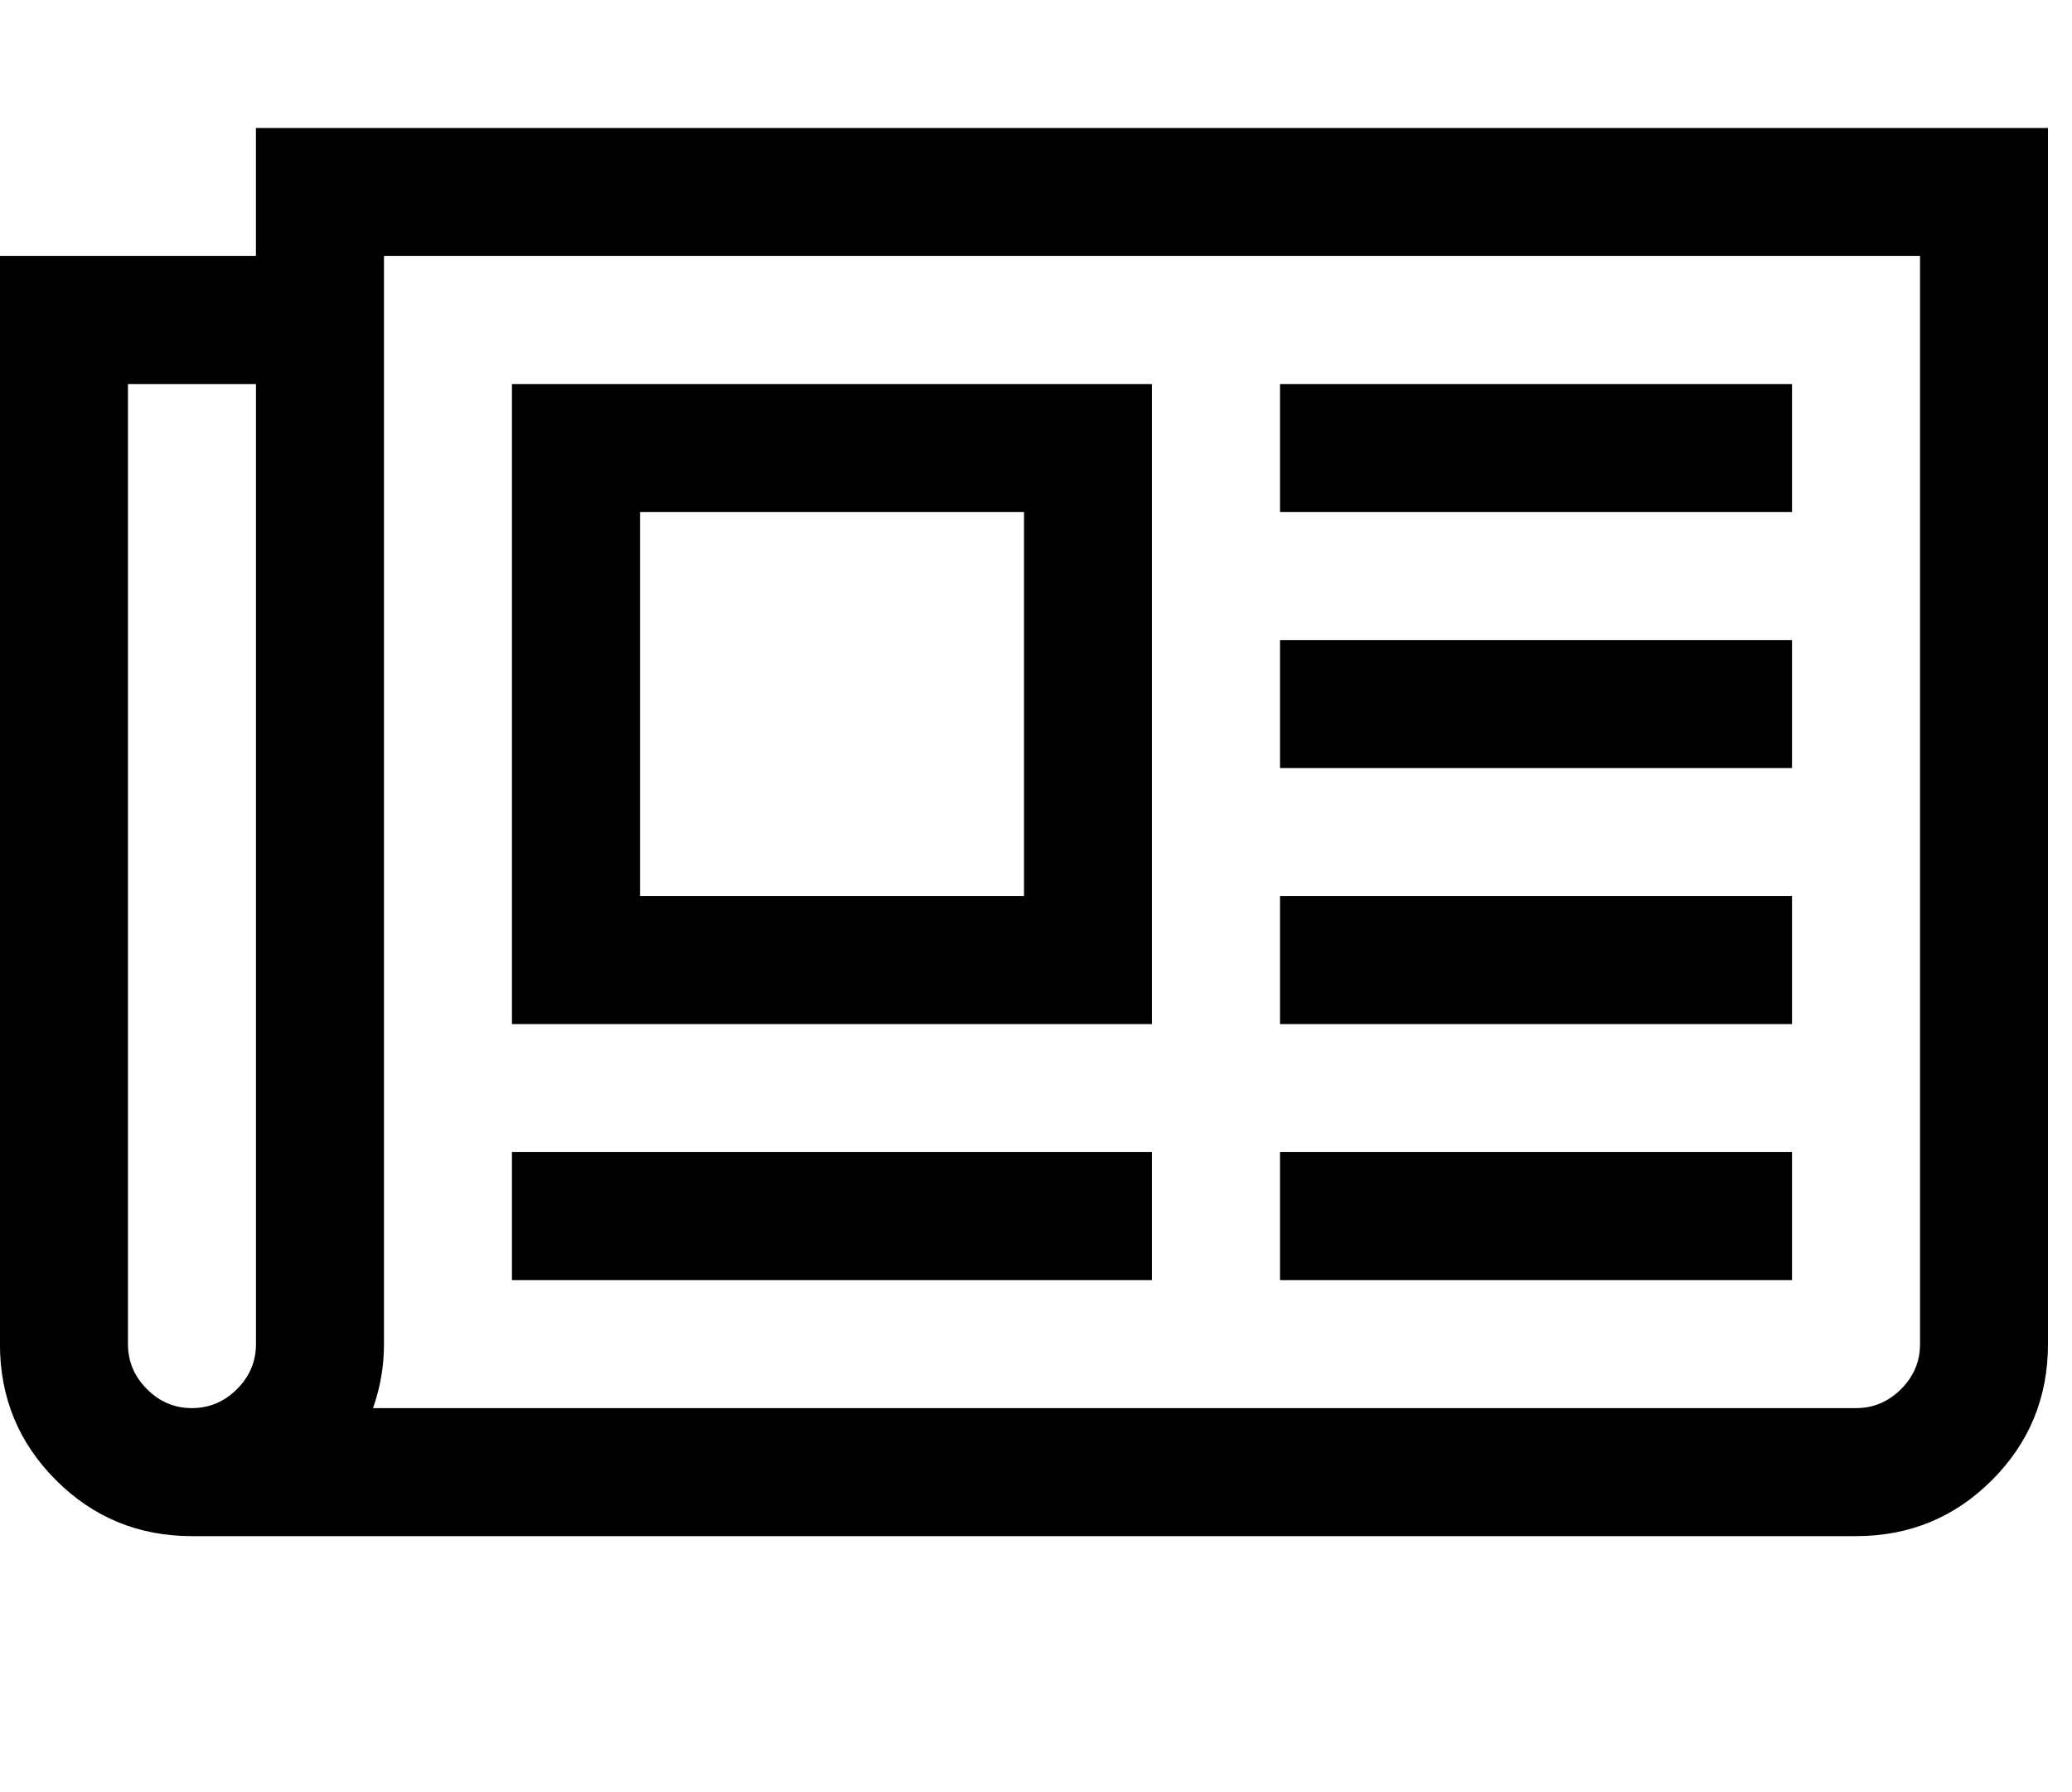
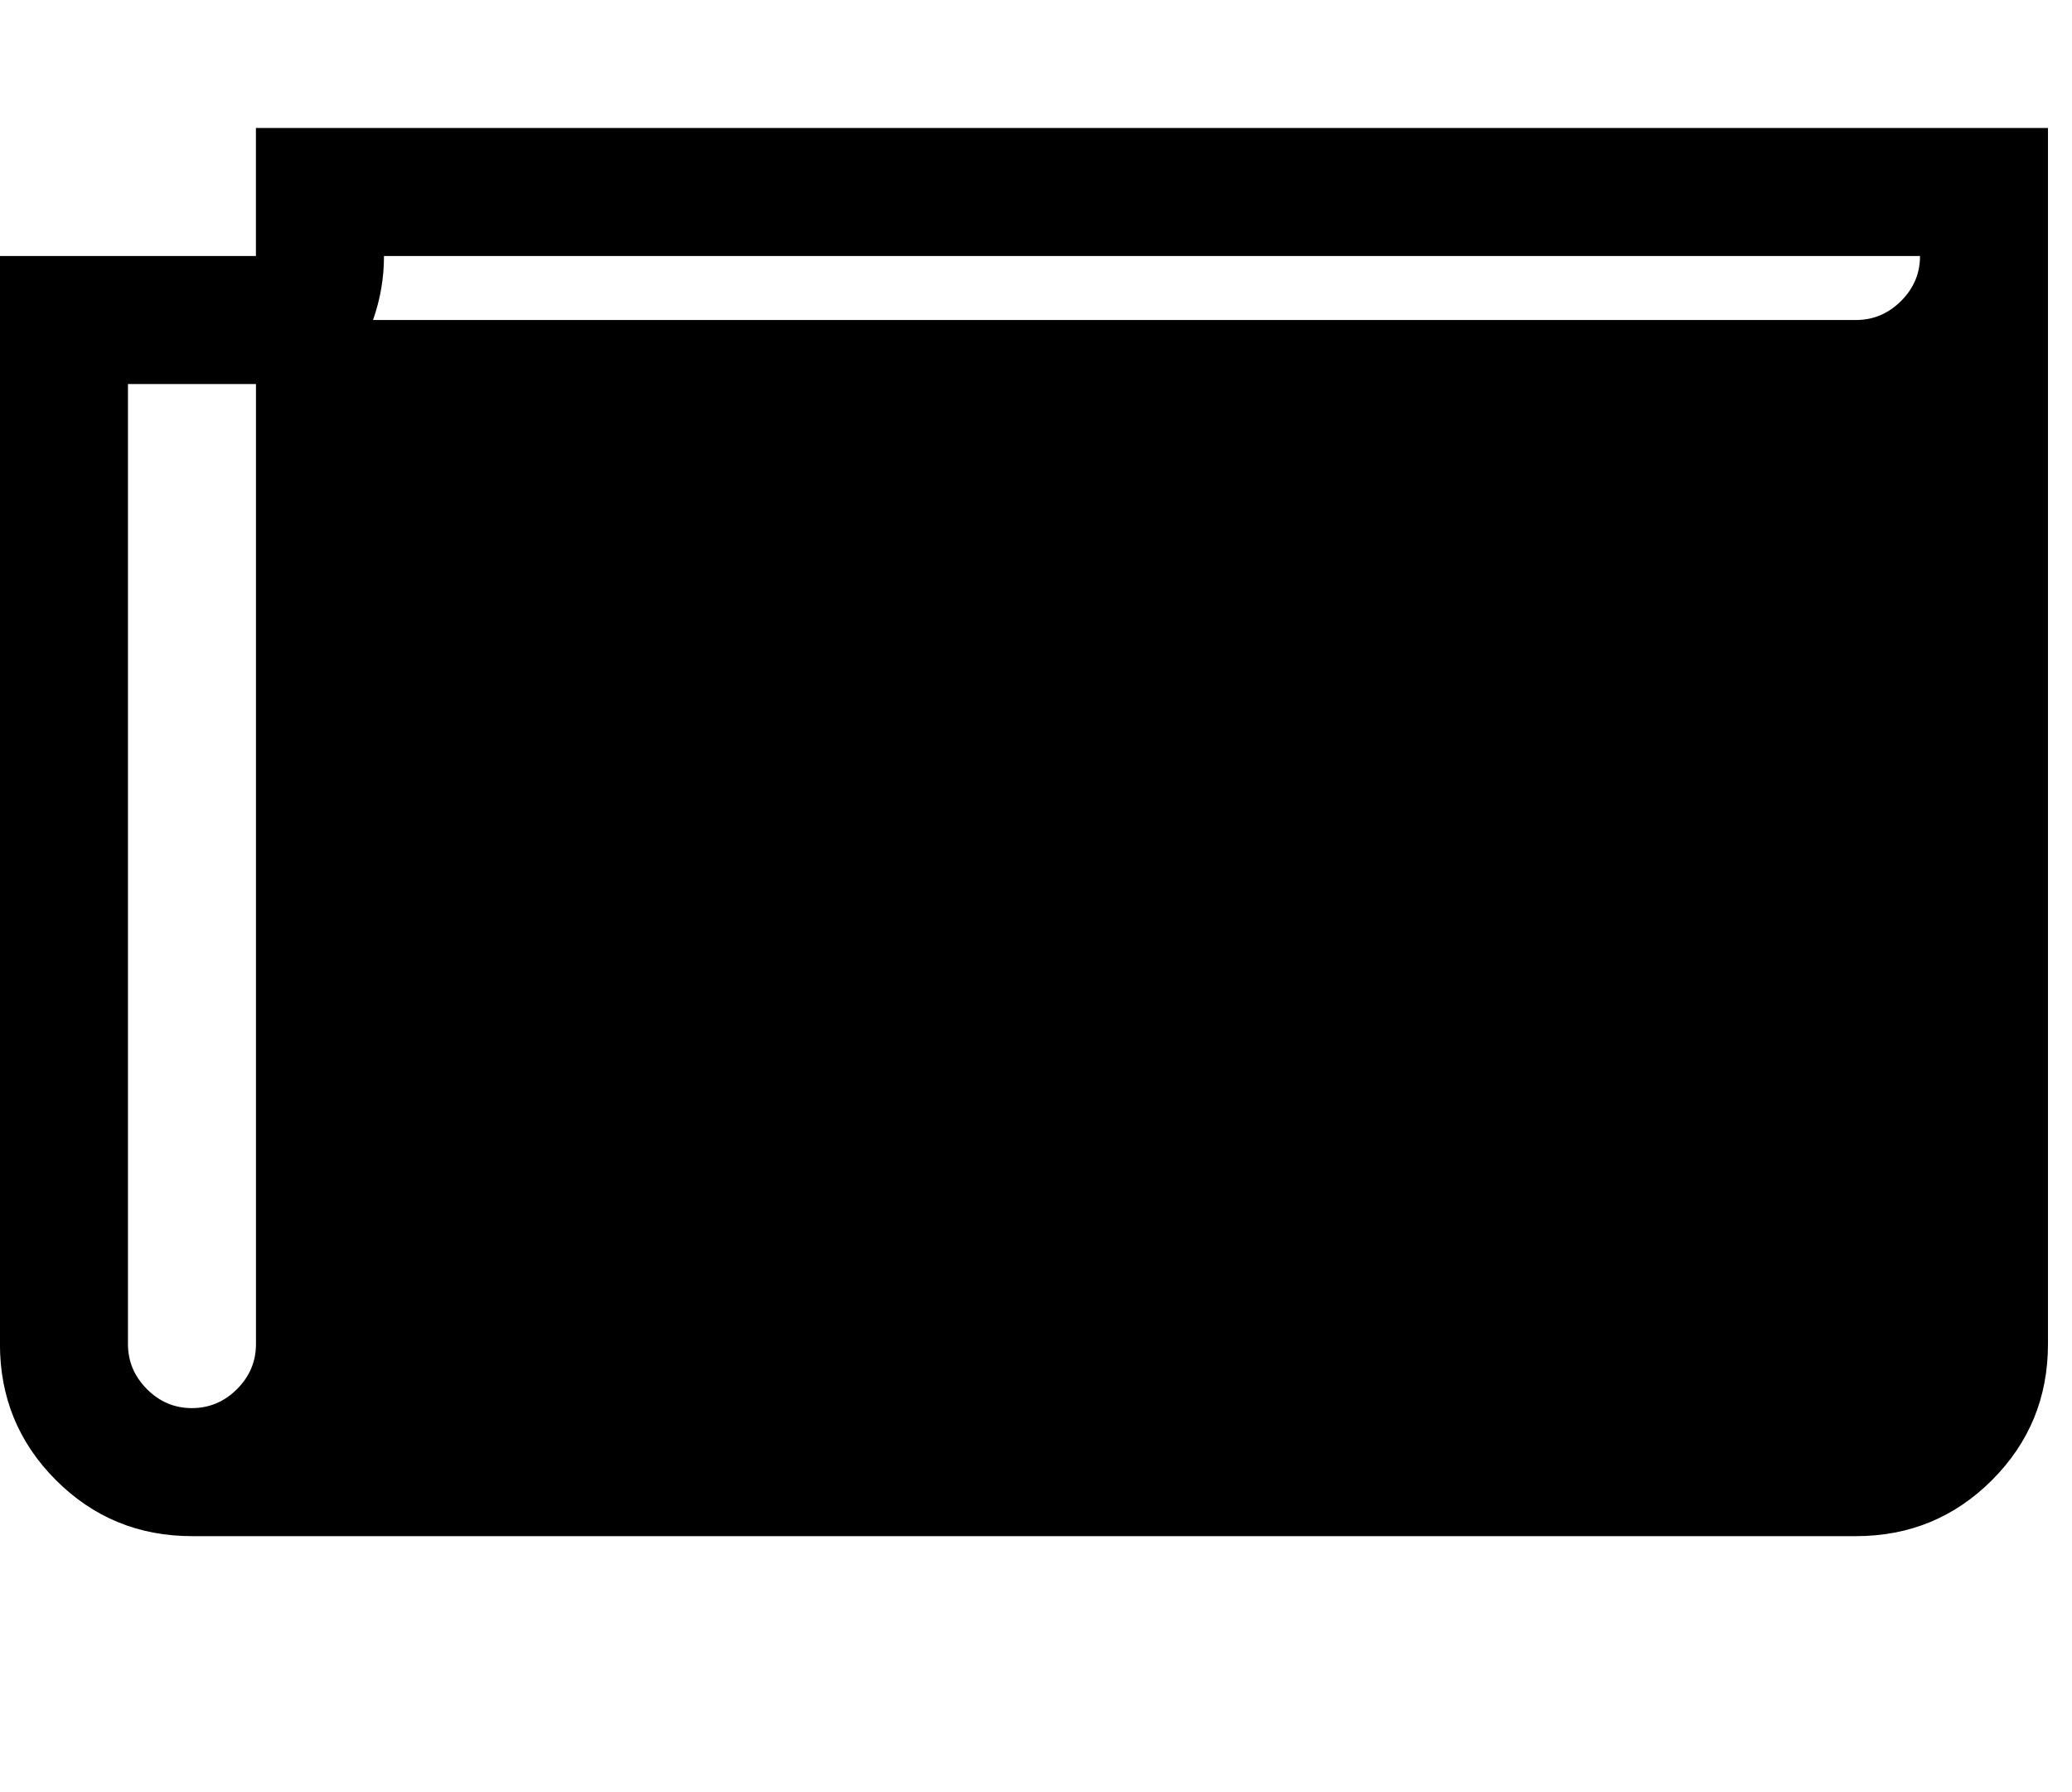
<svg xmlns="http://www.w3.org/2000/svg" fill="currentColor" version="1.1" width="37" height="32" viewBox="0 0 37 32">
-   <path d="M18.286 9.143h-6.857v6.857h6.857v-6.857zM20.571 20.571v2.286h-11.429v-2.286h11.429zM20.571 6.857v11.429h-11.429v-11.429h11.429zM32 20.571v2.286h-9.143v-2.286h9.143zM32 16v2.286h-9.143v-2.286h9.143zM32 11.429v2.286h-9.143v-2.286h9.143zM32 6.857v2.286h-9.143v-2.286h9.143zM4.571 24v-17.143h-2.286v17.143q0 0.464 0.339 0.804t0.804 0.339 0.804-0.339 0.339-0.804zM34.286 24v-19.429h-27.429v19.429q0 0.589-0.196 1.143h26.482q0.464 0 0.804-0.339t0.339-0.804zM36.571 2.286v21.714q0 1.429-1 2.429t-2.429 1h-29.714q-1.429 0-2.429-1t-1-2.429v-19.429h4.571v-2.286h32z" />
+   <path d="M18.286 9.143h-6.857v6.857h6.857v-6.857zM20.571 20.571v2.286h-11.429v-2.286h11.429zM20.571 6.857v11.429h-11.429v-11.429h11.429zM32 20.571v2.286h-9.143v-2.286h9.143zM32 16v2.286h-9.143v-2.286h9.143zM32 11.429v2.286h-9.143v-2.286h9.143zM32 6.857v2.286h-9.143v-2.286h9.143zM4.571 24v-17.143h-2.286v17.143q0 0.464 0.339 0.804t0.804 0.339 0.804-0.339 0.339-0.804zM34.286 24v-19.429h-27.429q0 0.589-0.196 1.143h26.482q0.464 0 0.804-0.339t0.339-0.804zM36.571 2.286v21.714q0 1.429-1 2.429t-2.429 1h-29.714q-1.429 0-2.429-1t-1-2.429v-19.429h4.571v-2.286h32z" />
</svg>